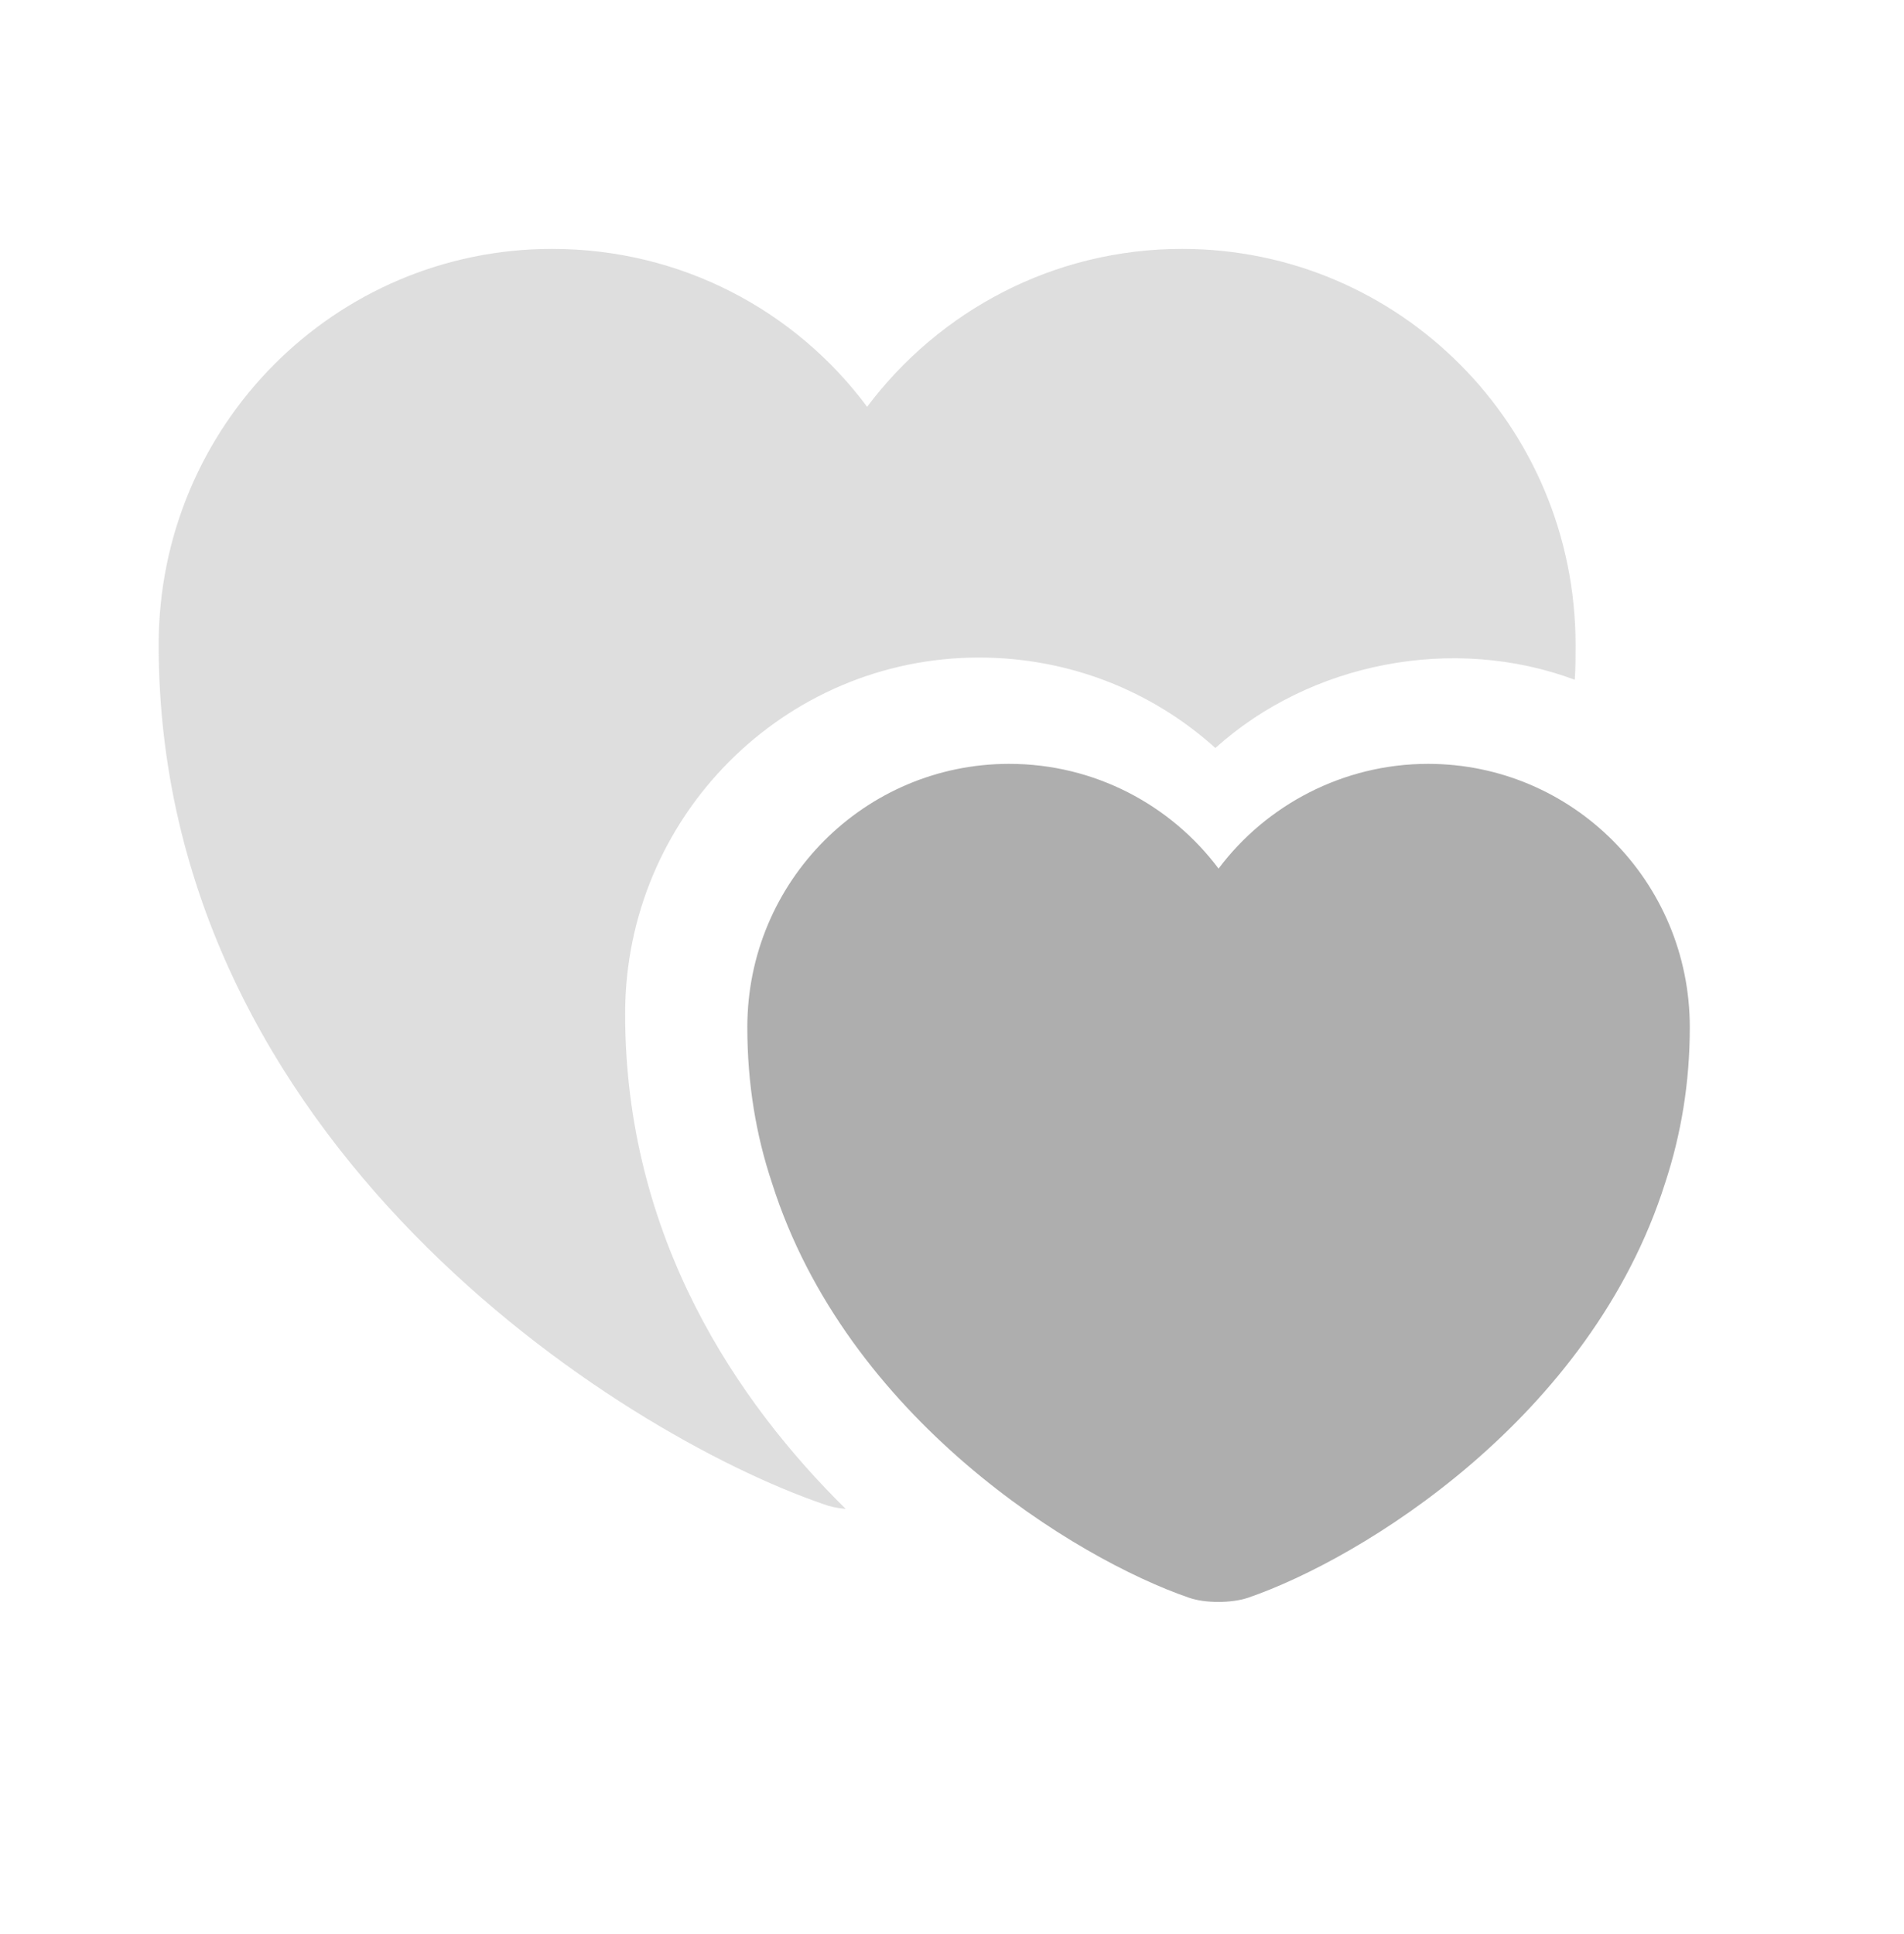
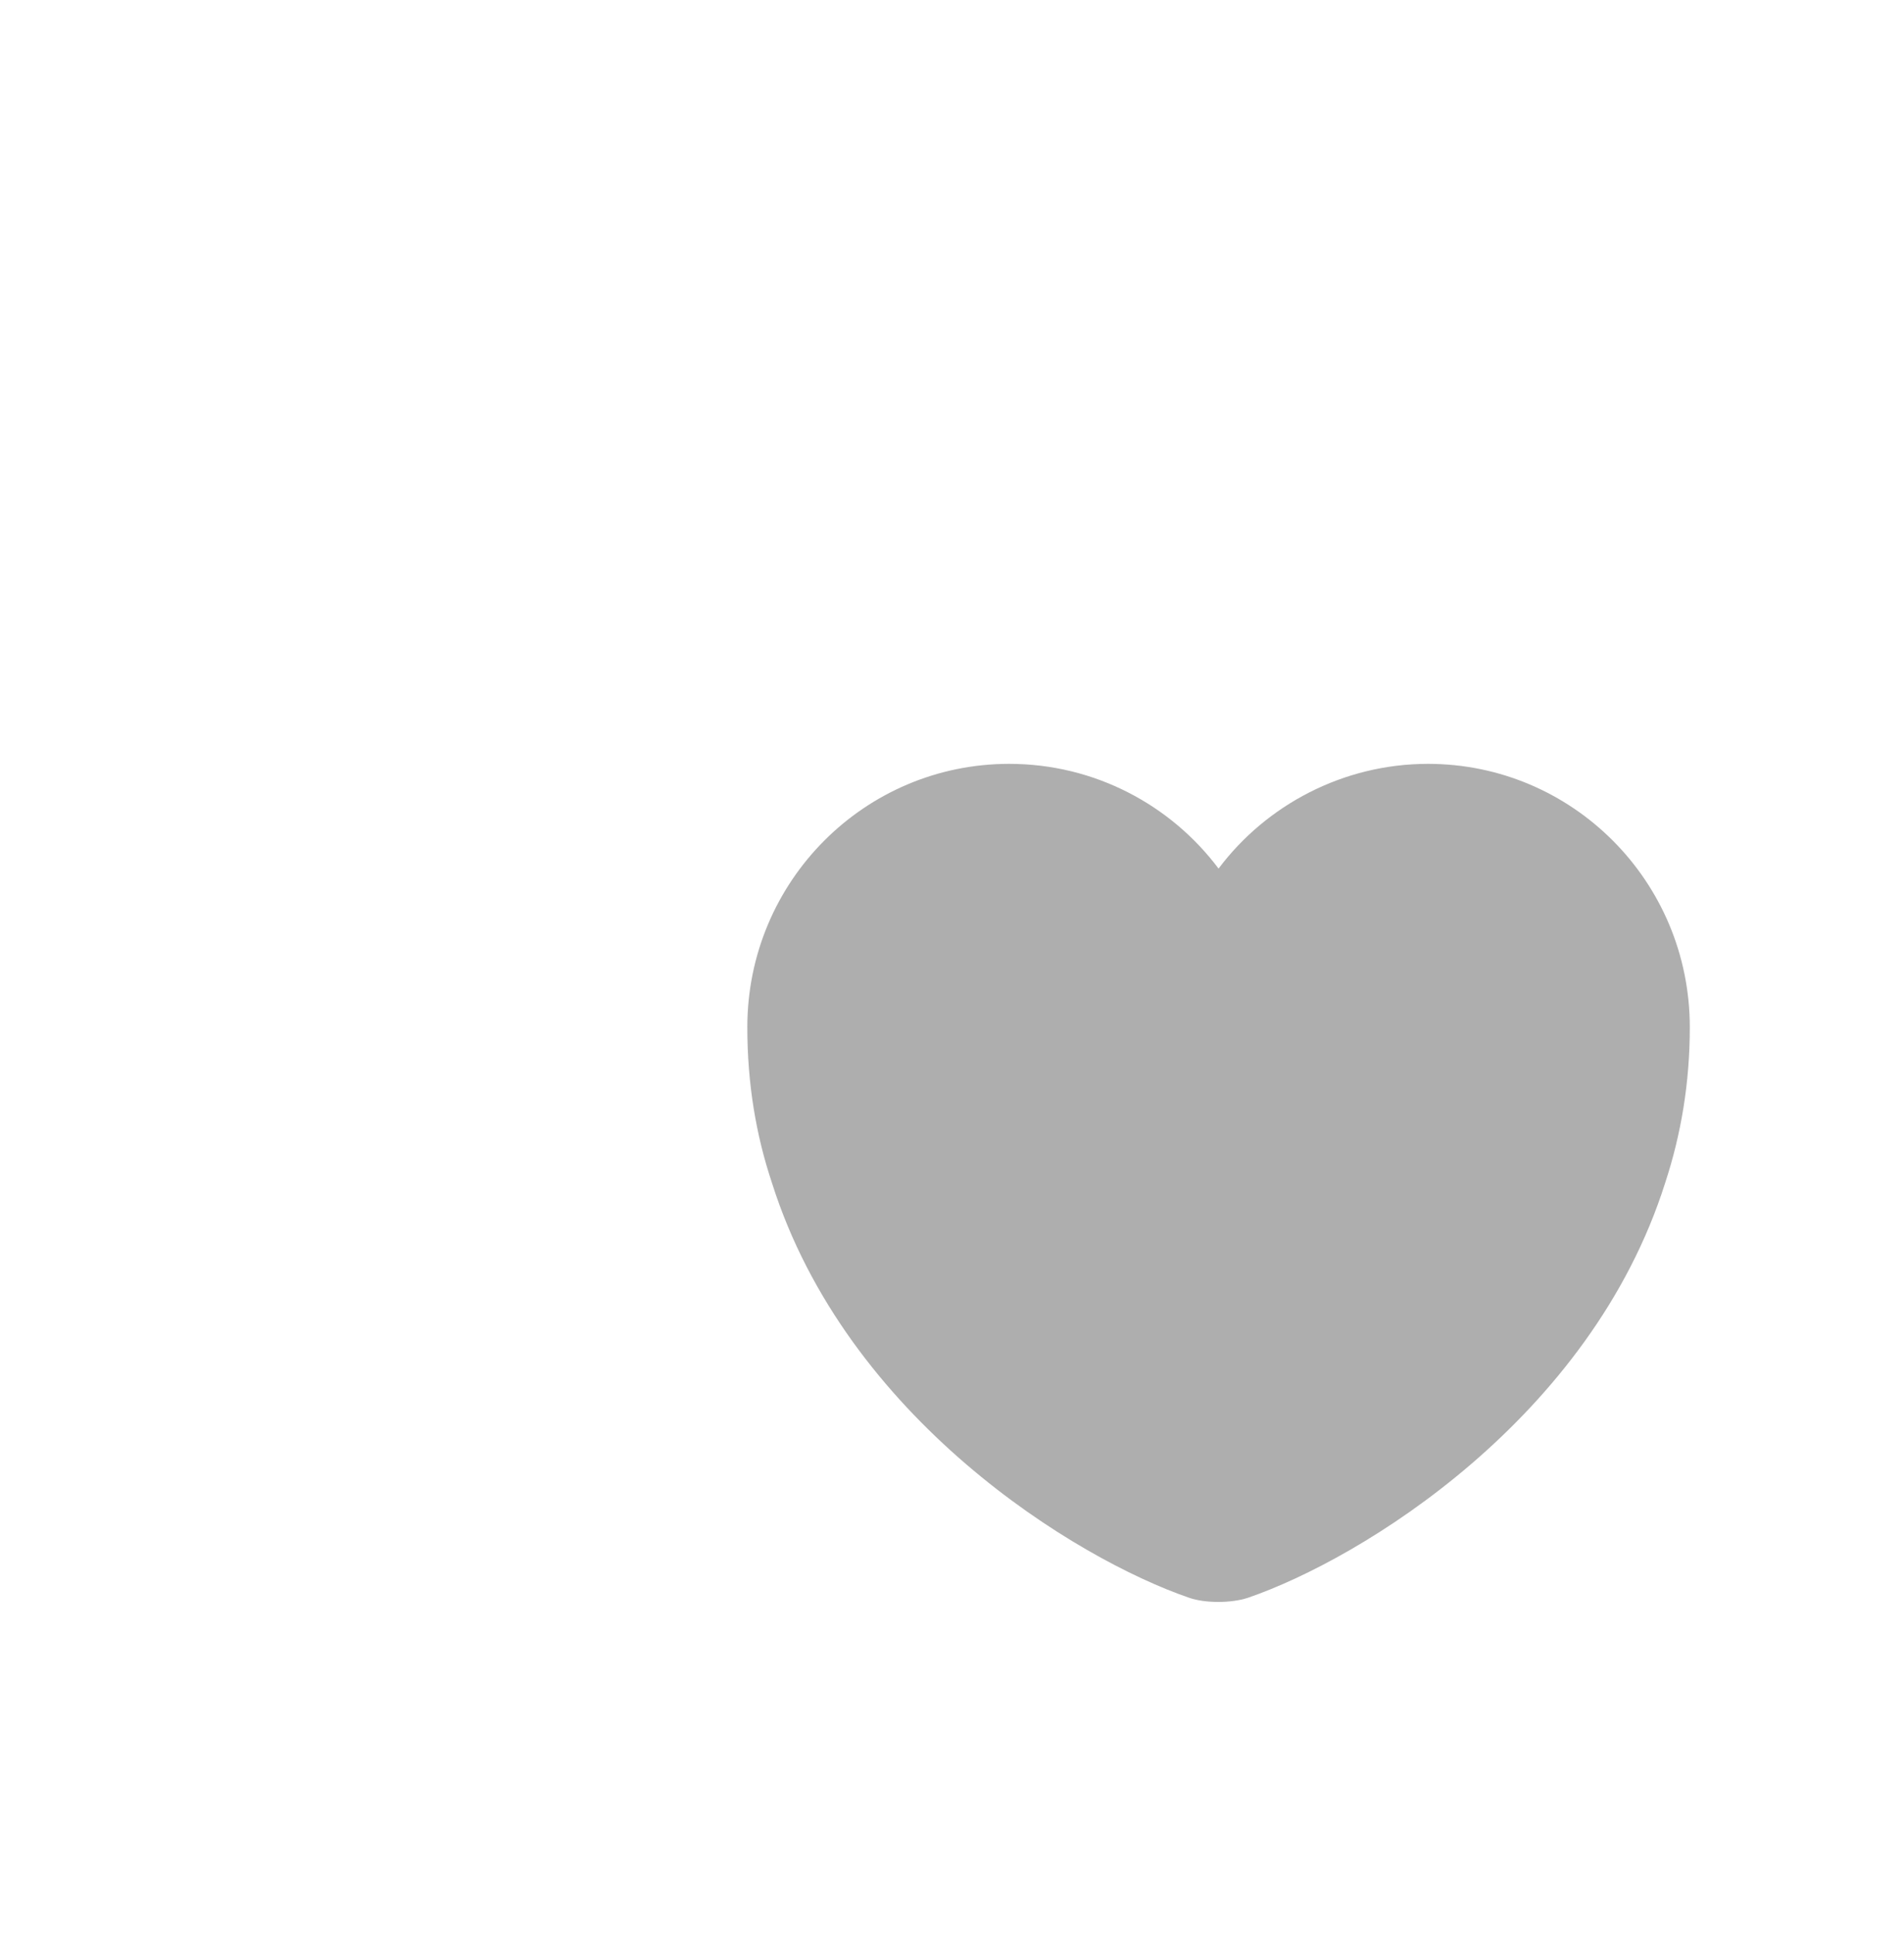
<svg xmlns="http://www.w3.org/2000/svg" width="64" height="65" viewBox="0 0 64 65" fill="none">
  <g id="vuesax/bulk/lovely">
    <g id="lovely">
-       <path id="Vector" opacity="0.4" d="M52.96 21.672C52.96 22.072 52.96 22.472 52.933 22.845C48.853 21.325 44.053 22.259 40.853 25.139C38.693 23.192 35.893 22.099 32.907 22.099C26.347 22.099 21.013 27.459 21.013 34.072C21.013 41.619 24.8 47.139 28.427 50.712C28.133 50.685 27.893 50.632 27.68 50.552C20.773 48.178 5.333 38.365 5.333 21.672C5.333 14.312 11.253 8.365 18.56 8.365C22.907 8.365 26.747 10.445 29.147 13.672C31.573 10.445 35.413 8.365 39.733 8.365C47.04 8.365 52.96 14.312 52.96 21.672Z" fill="#AEAEAE" />
      <path id="Vector_2" d="M48 25.672C45.147 25.672 42.56 27.059 40.96 29.192C39.36 27.059 36.8 25.672 33.92 25.672C29.067 25.672 25.12 29.619 25.12 34.525C25.12 36.419 25.413 38.152 25.947 39.752C28.453 47.672 36.16 52.392 39.973 53.699C40.507 53.885 41.387 53.885 41.947 53.699C45.76 52.392 53.467 47.672 55.973 39.752C56.507 38.125 56.8 36.392 56.8 34.525C56.8 29.619 52.853 25.672 48 25.672Z" fill="#AEAEAE" />
    </g>
  </g>
</svg>